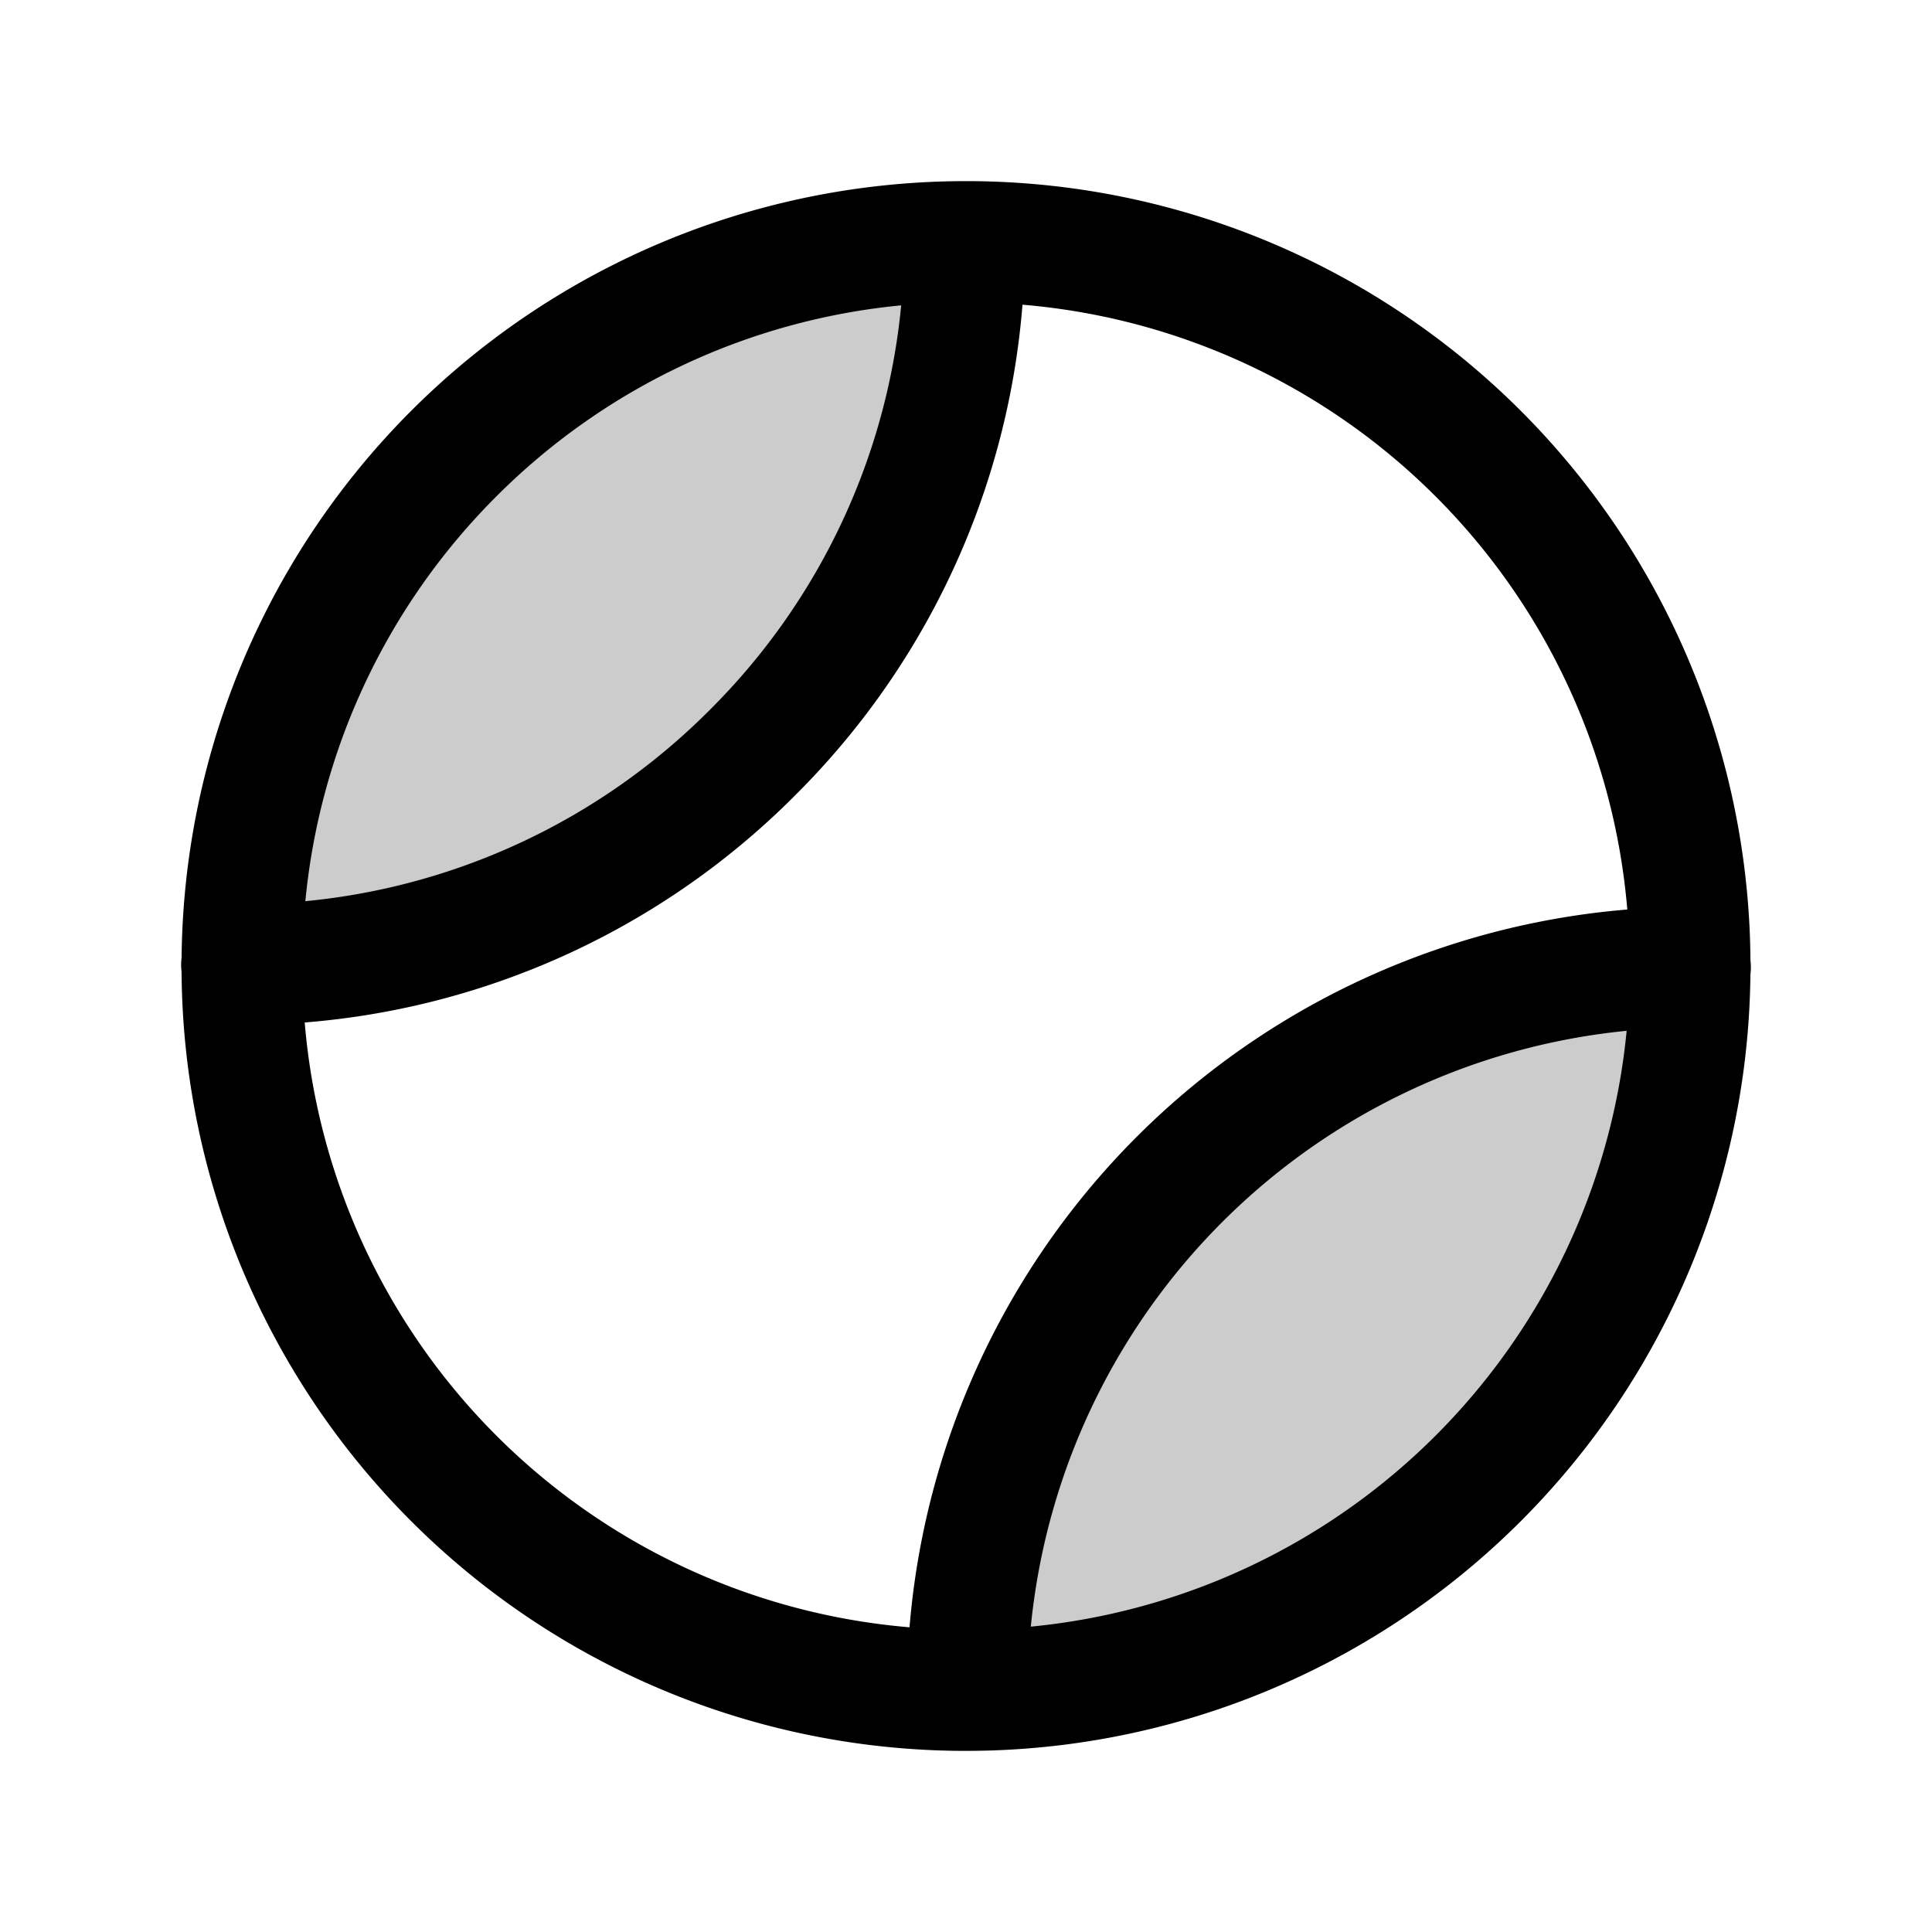
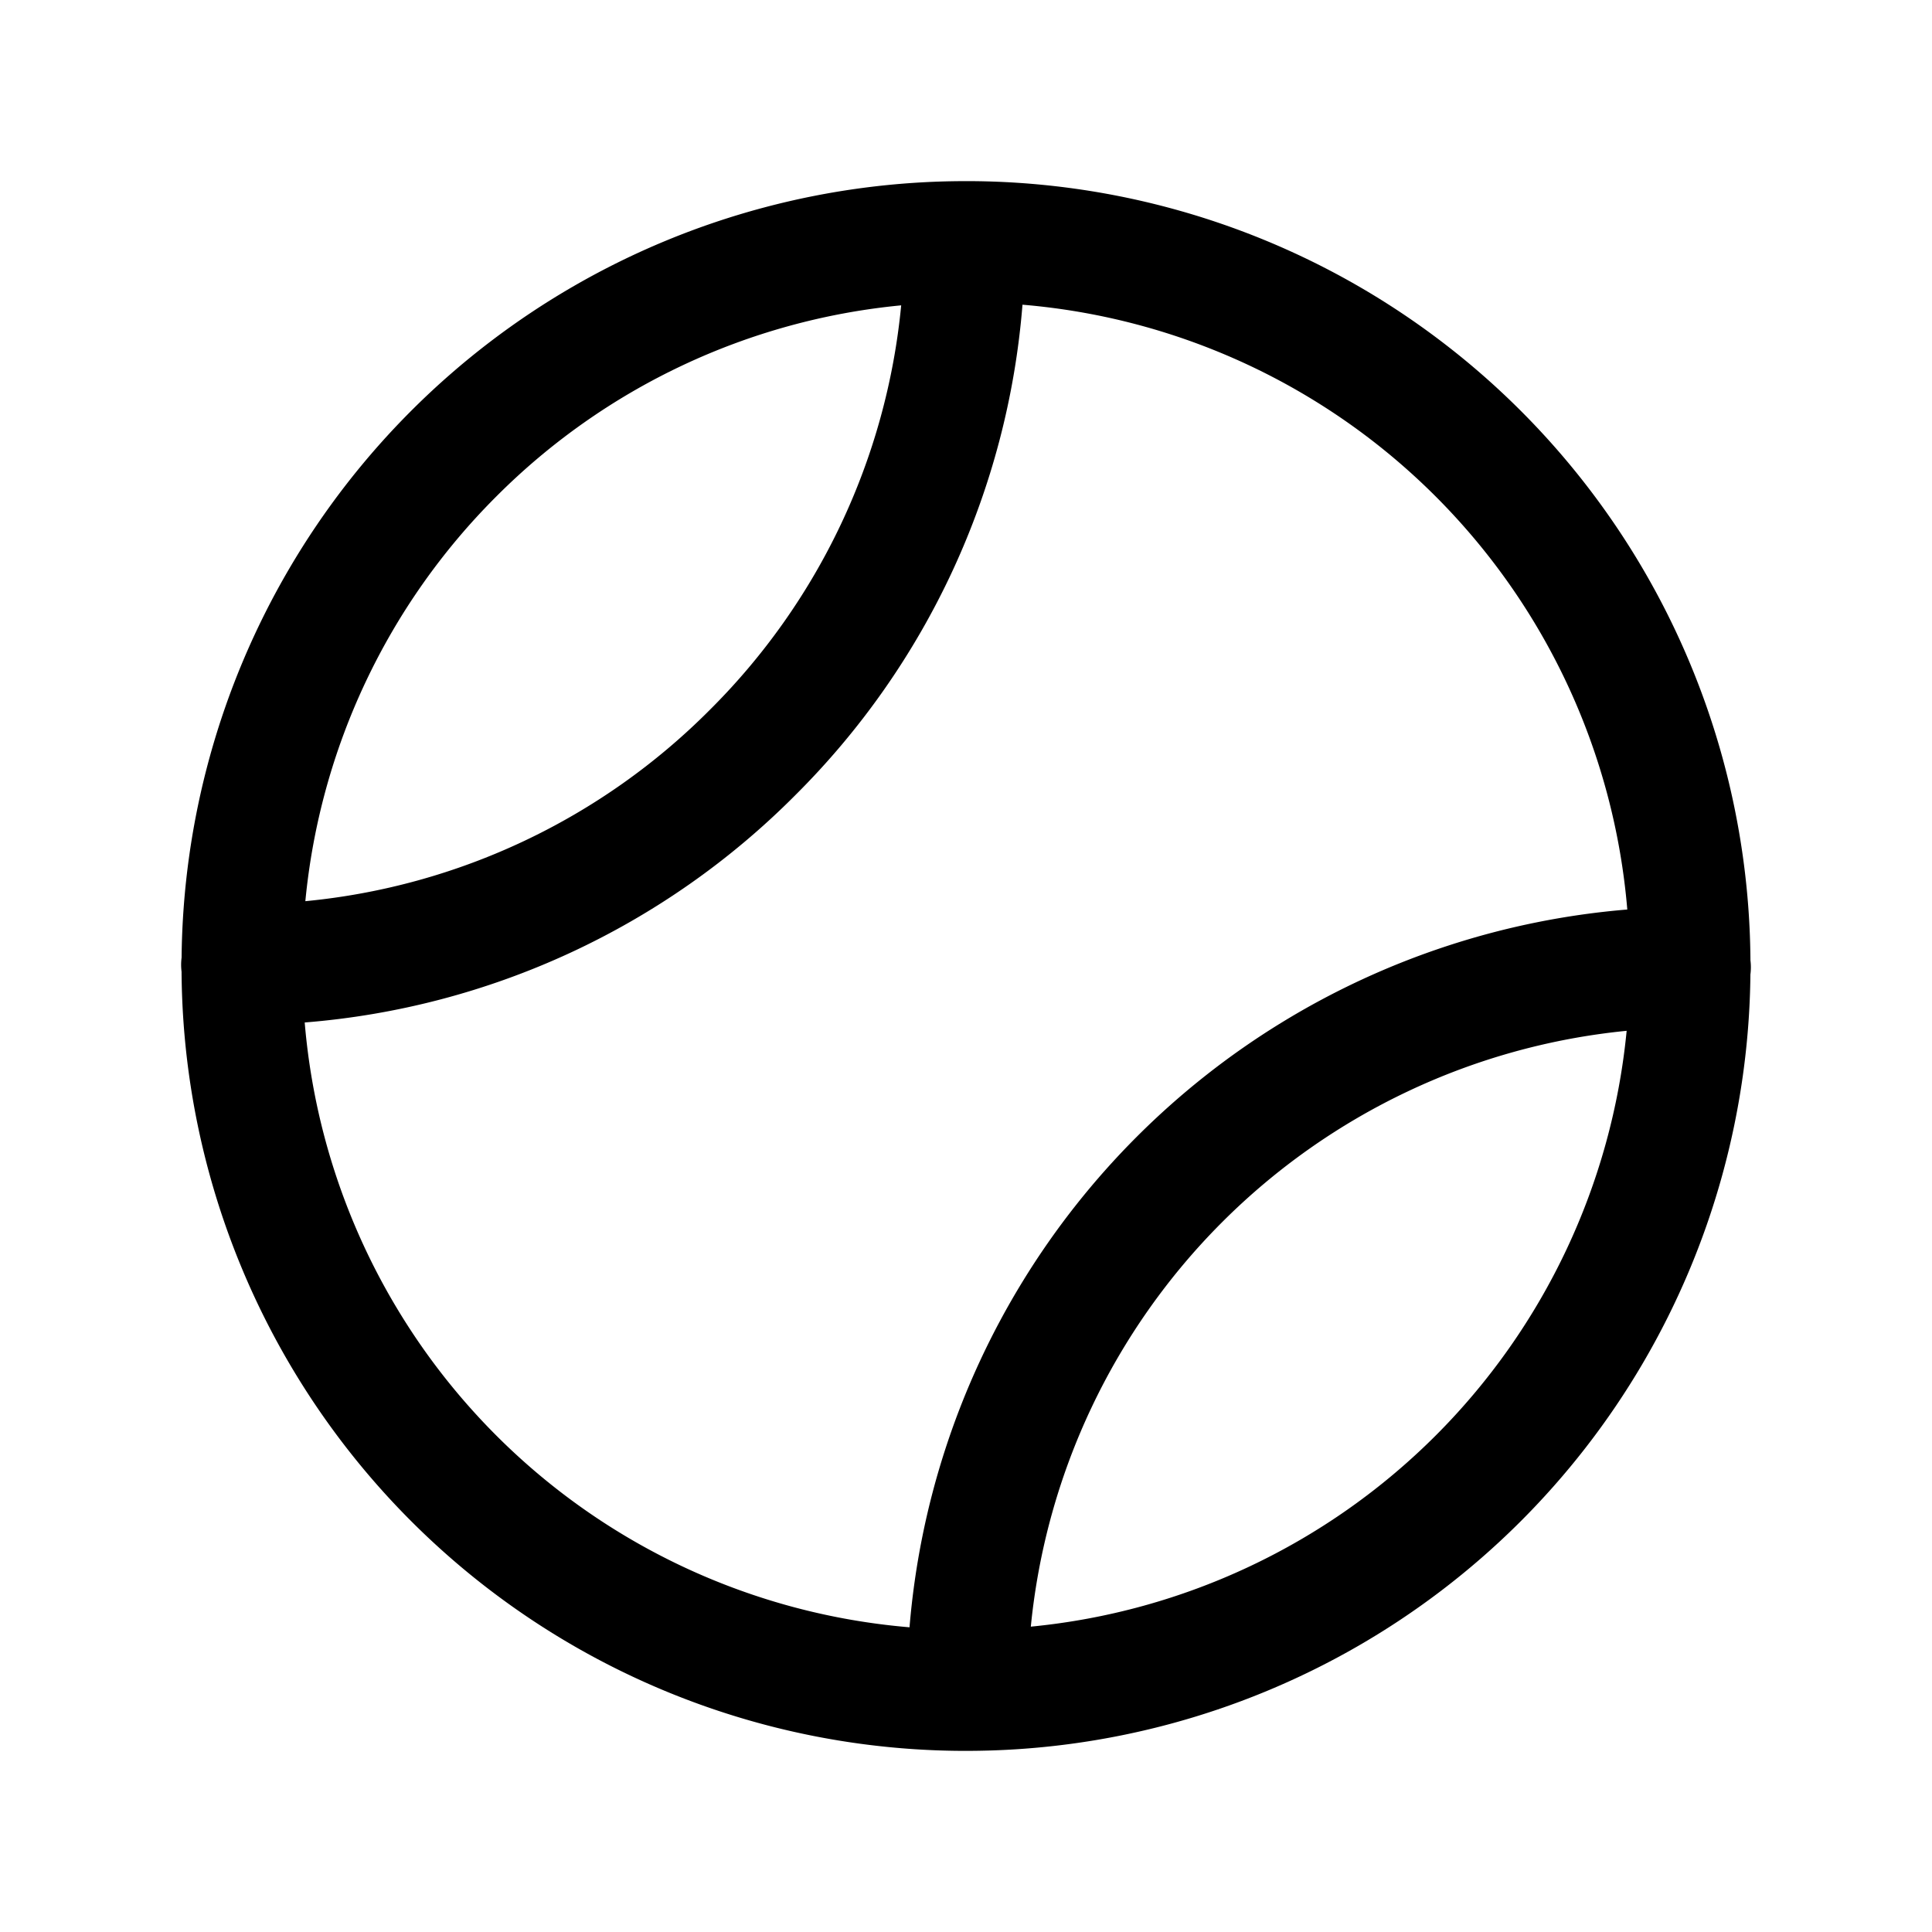
<svg xmlns="http://www.w3.org/2000/svg" fill="#000000" width="800px" height="800px" viewBox="0 0 256 256" id="Flat">
-   <path d="M60.118,60.118A95.699,95.699,0,0,1,127.833,32h0A95.999,95.999,0,0,1,32.004,127.833,95.694,95.694,0,0,1,60.118,60.118ZM32,128c0-.056.004-.111.004-.167l-.003 0Zm96.166,96.166c0-.056.004-.111.004-.167h-.003Zm28.118-67.882A95.694,95.694,0,0,0,128.17,224a96,96,0,0,0,95.829-95.834h0A95.699,95.699,0,0,0,156.284,156.284Z" opacity="0.2" />
  <path d="M231.938,129.12a7.403,7.403,0,0,0,.004-1.883A103.905,103.905,0,0,0,128,24c-.043,0-.085.001-.128.001L127.847,24H127.833c-.016,0-.031.002-.047.002A103.898,103.898,0,0,0,24.062,126.888a7.42,7.42,0,0,0-.004,1.869A103.905,103.905,0,0,0,128,232c.048,0,.095-.001.143-.002l.01.001h.015l.021-.001A103.898,103.898,0,0,0,231.938,129.12ZM65.774,65.774a87.58,87.58,0,0,1,53.638-25.314,87.35,87.35,0,0,1-25.354,53.598,87.349,87.349,0,0,1-53.598,25.354A87.592,87.592,0,0,1,65.774,65.774ZM40.375,135.484a103.238,103.238,0,0,0,64.998-30.111A103.238,103.238,0,0,0,135.484,40.375a87.762,87.762,0,0,1,80.141,80.141A104.008,104.008,0,0,0,120.516,215.625a87.762,87.762,0,0,1-80.141-80.141Zm96.213,80.055a88.014,88.014,0,0,1,78.952-78.952,87.82,87.82,0,0,1-78.952,78.952Z" />
</svg>